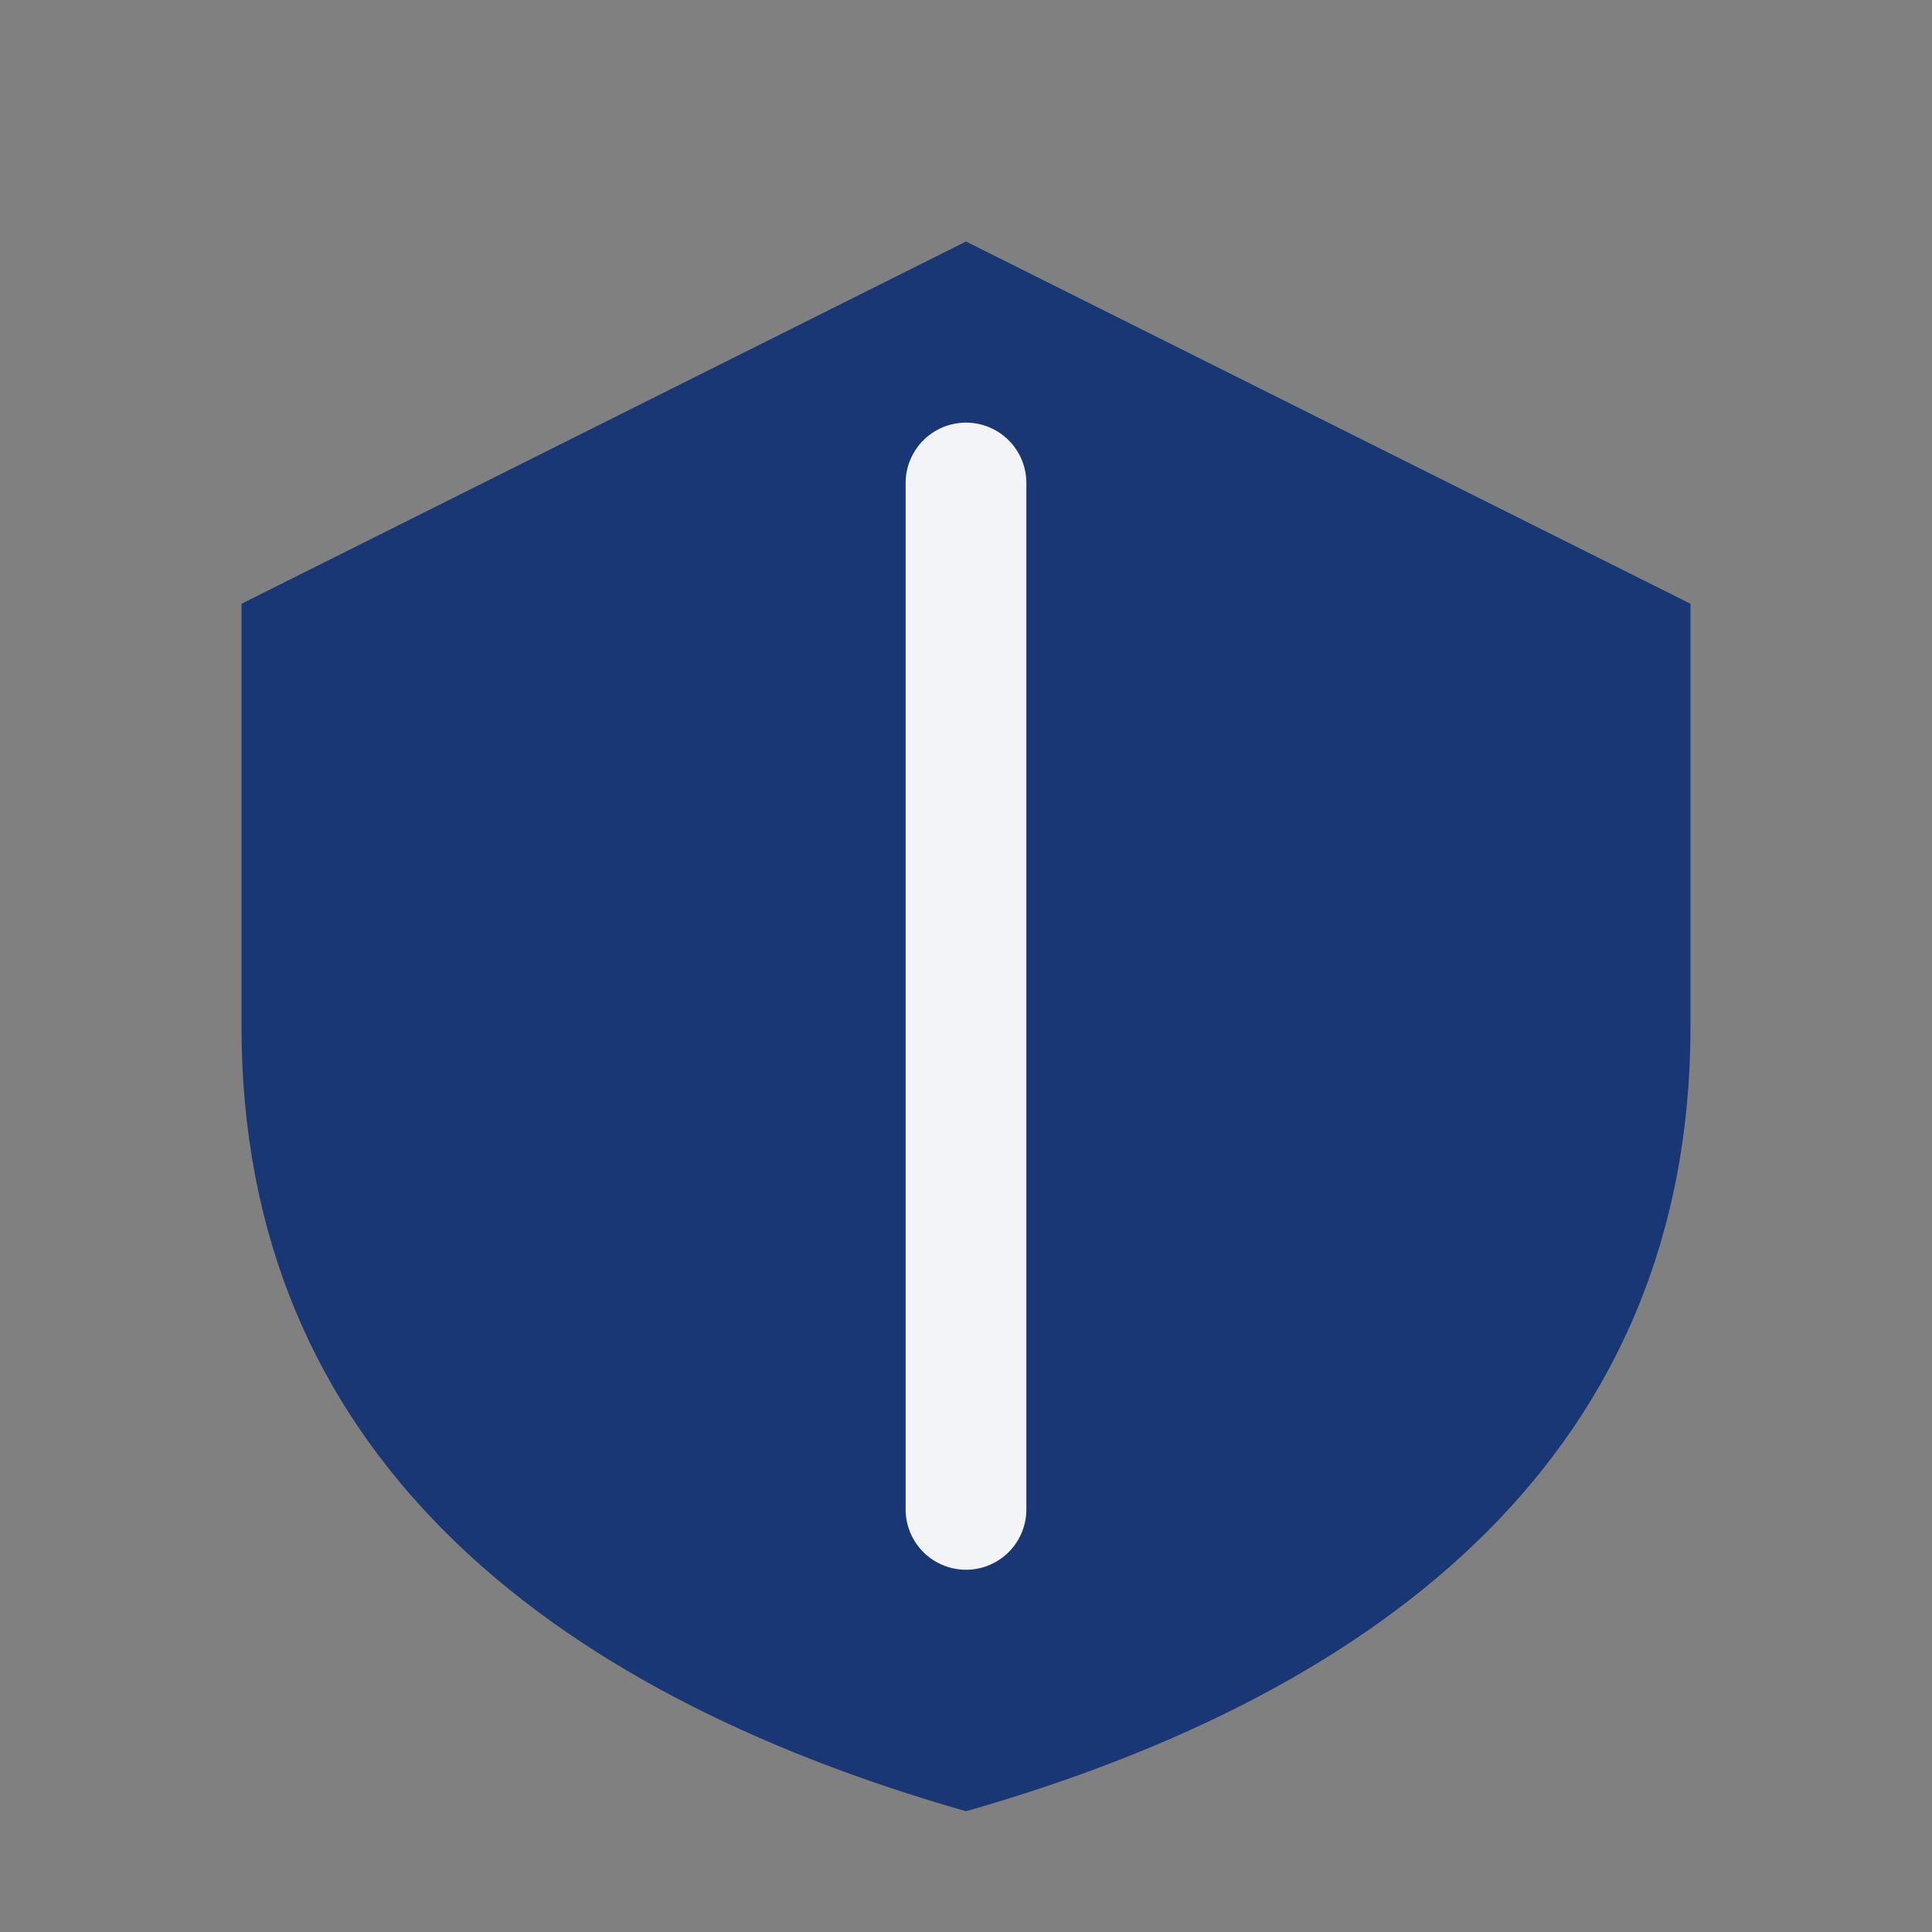
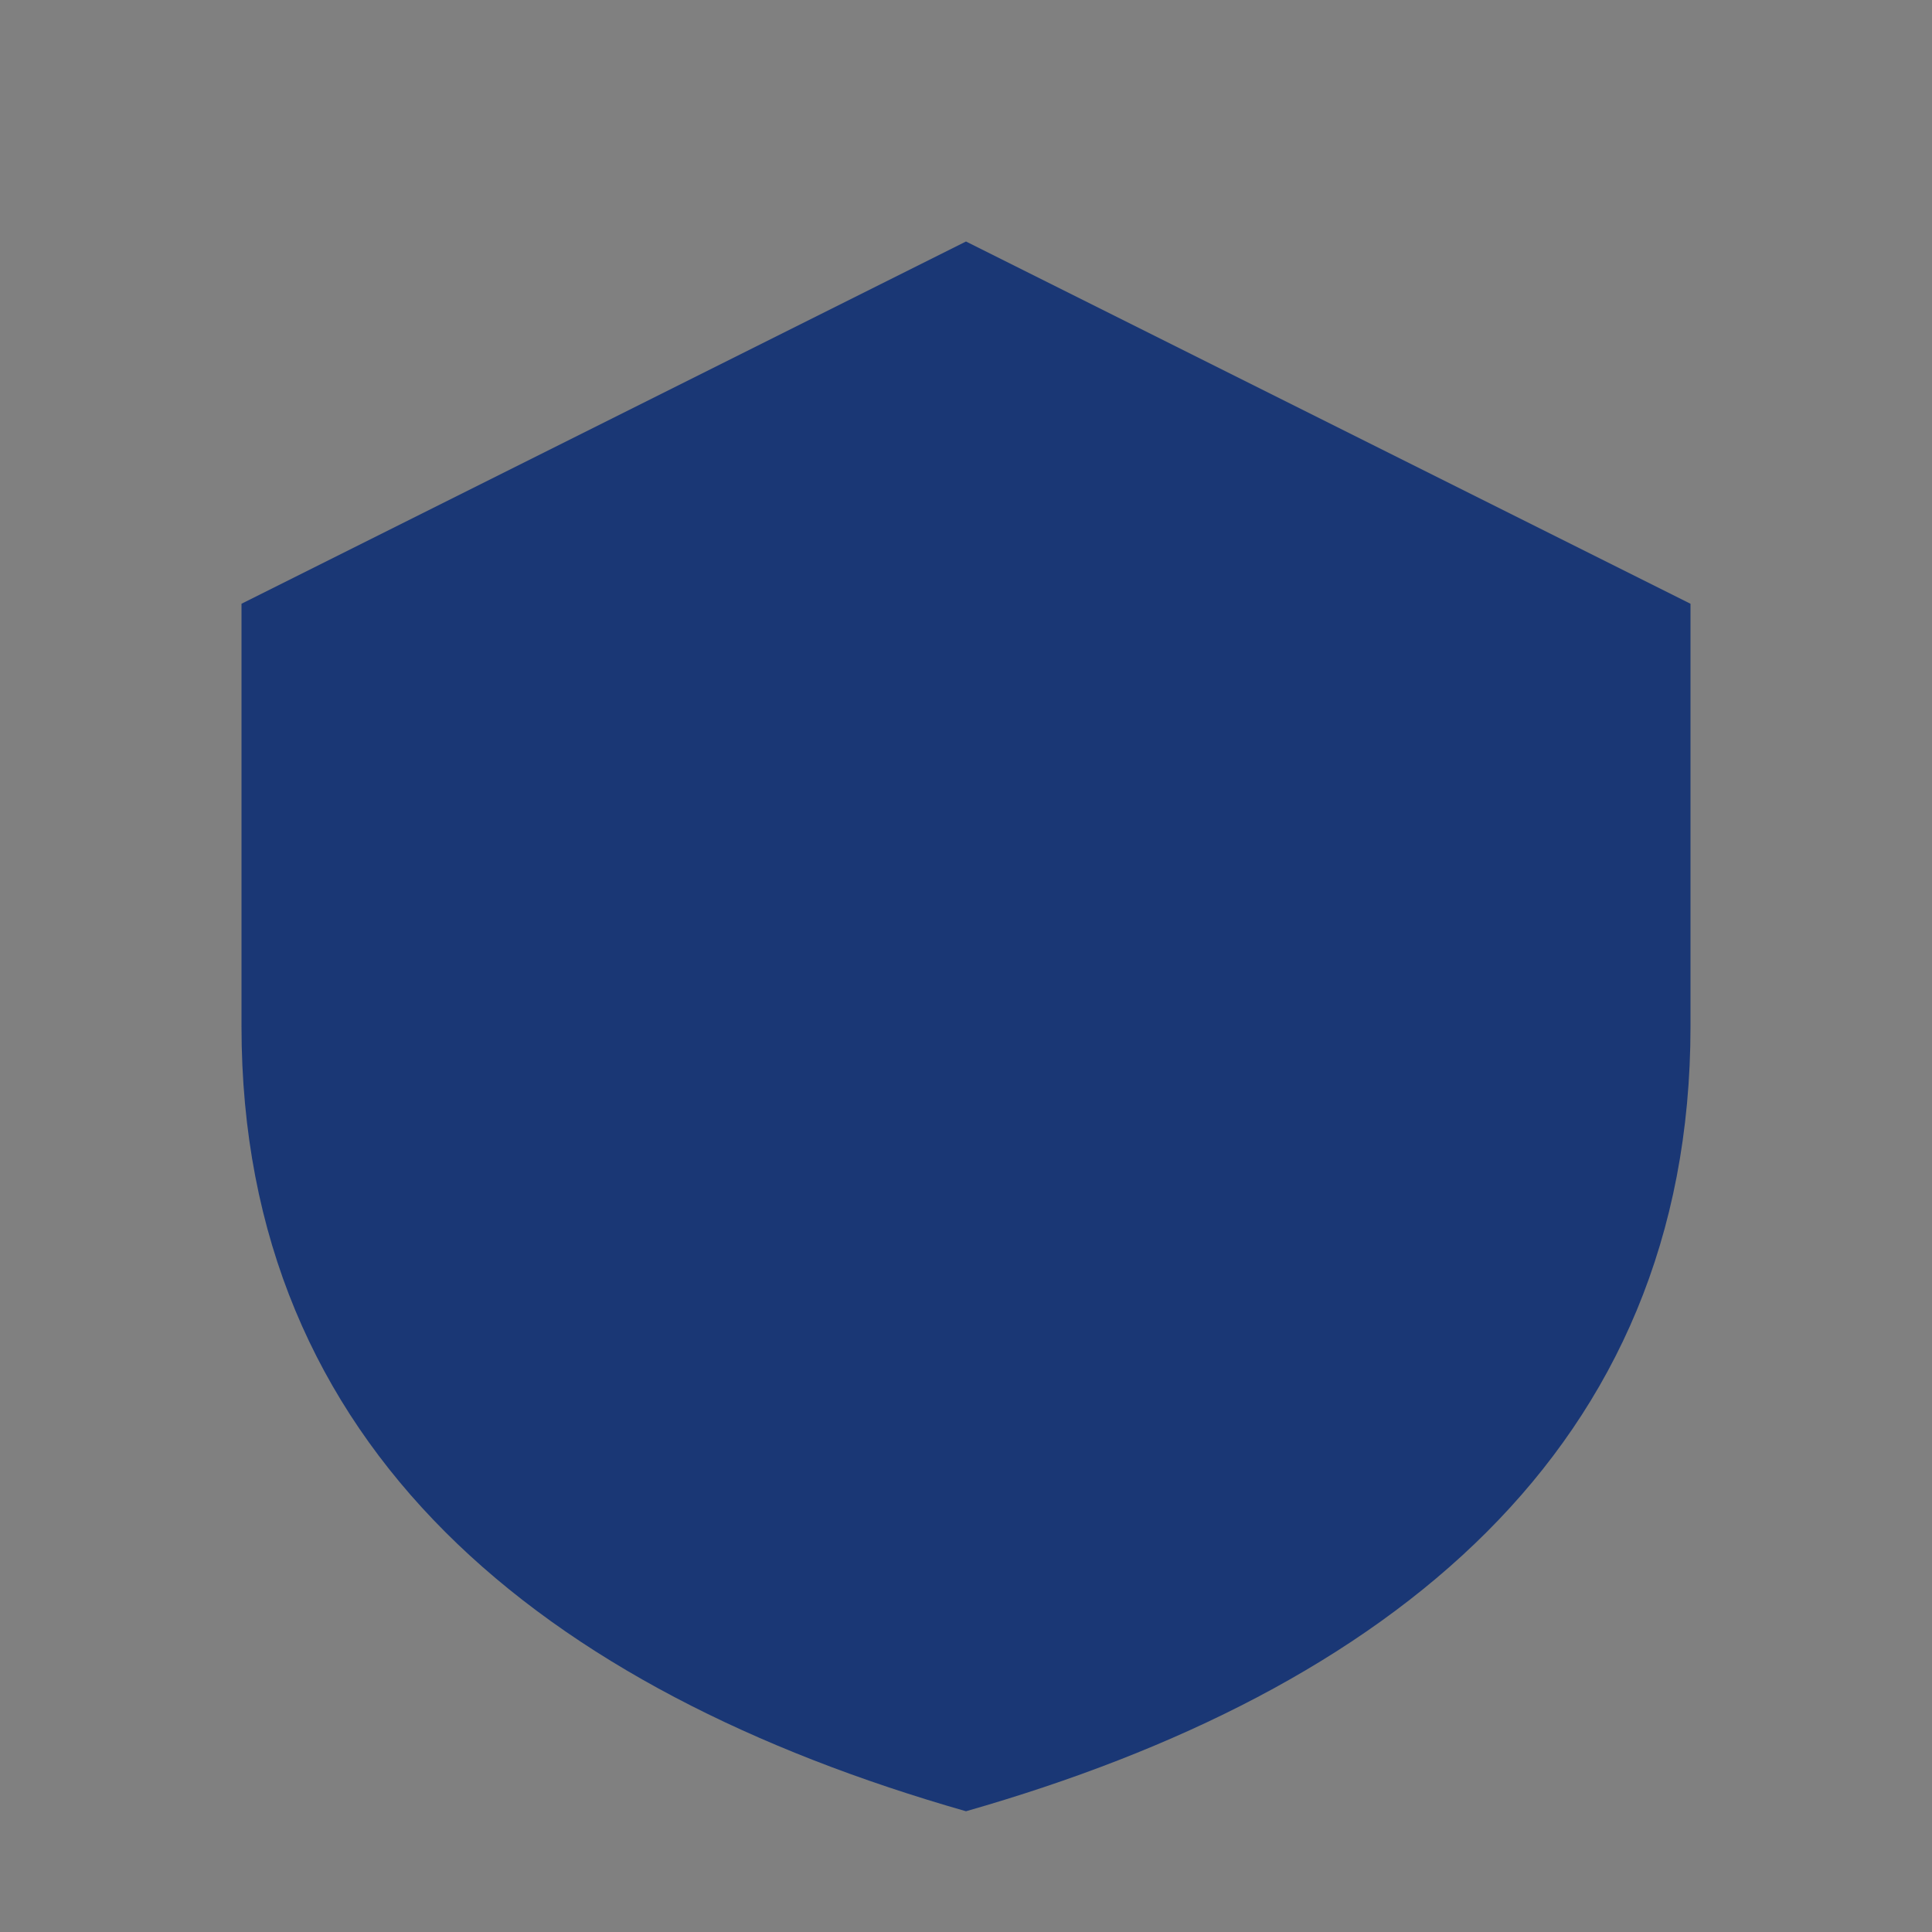
<svg xmlns="http://www.w3.org/2000/svg" width="32" height="32" viewBox="0 0 32 32">
  <rect x="0" y="0" width="32" height="32" fill="#808080" stroke="none" />
  <path d="M16 4l12 6v7c0 7-5 11-12 13C9 28 4 24 4 17V10z" fill="#1A3775" />
-   <path d="M16 8v17" stroke="#F3F4F7" stroke-width="2" stroke-linecap="round" />
</svg>